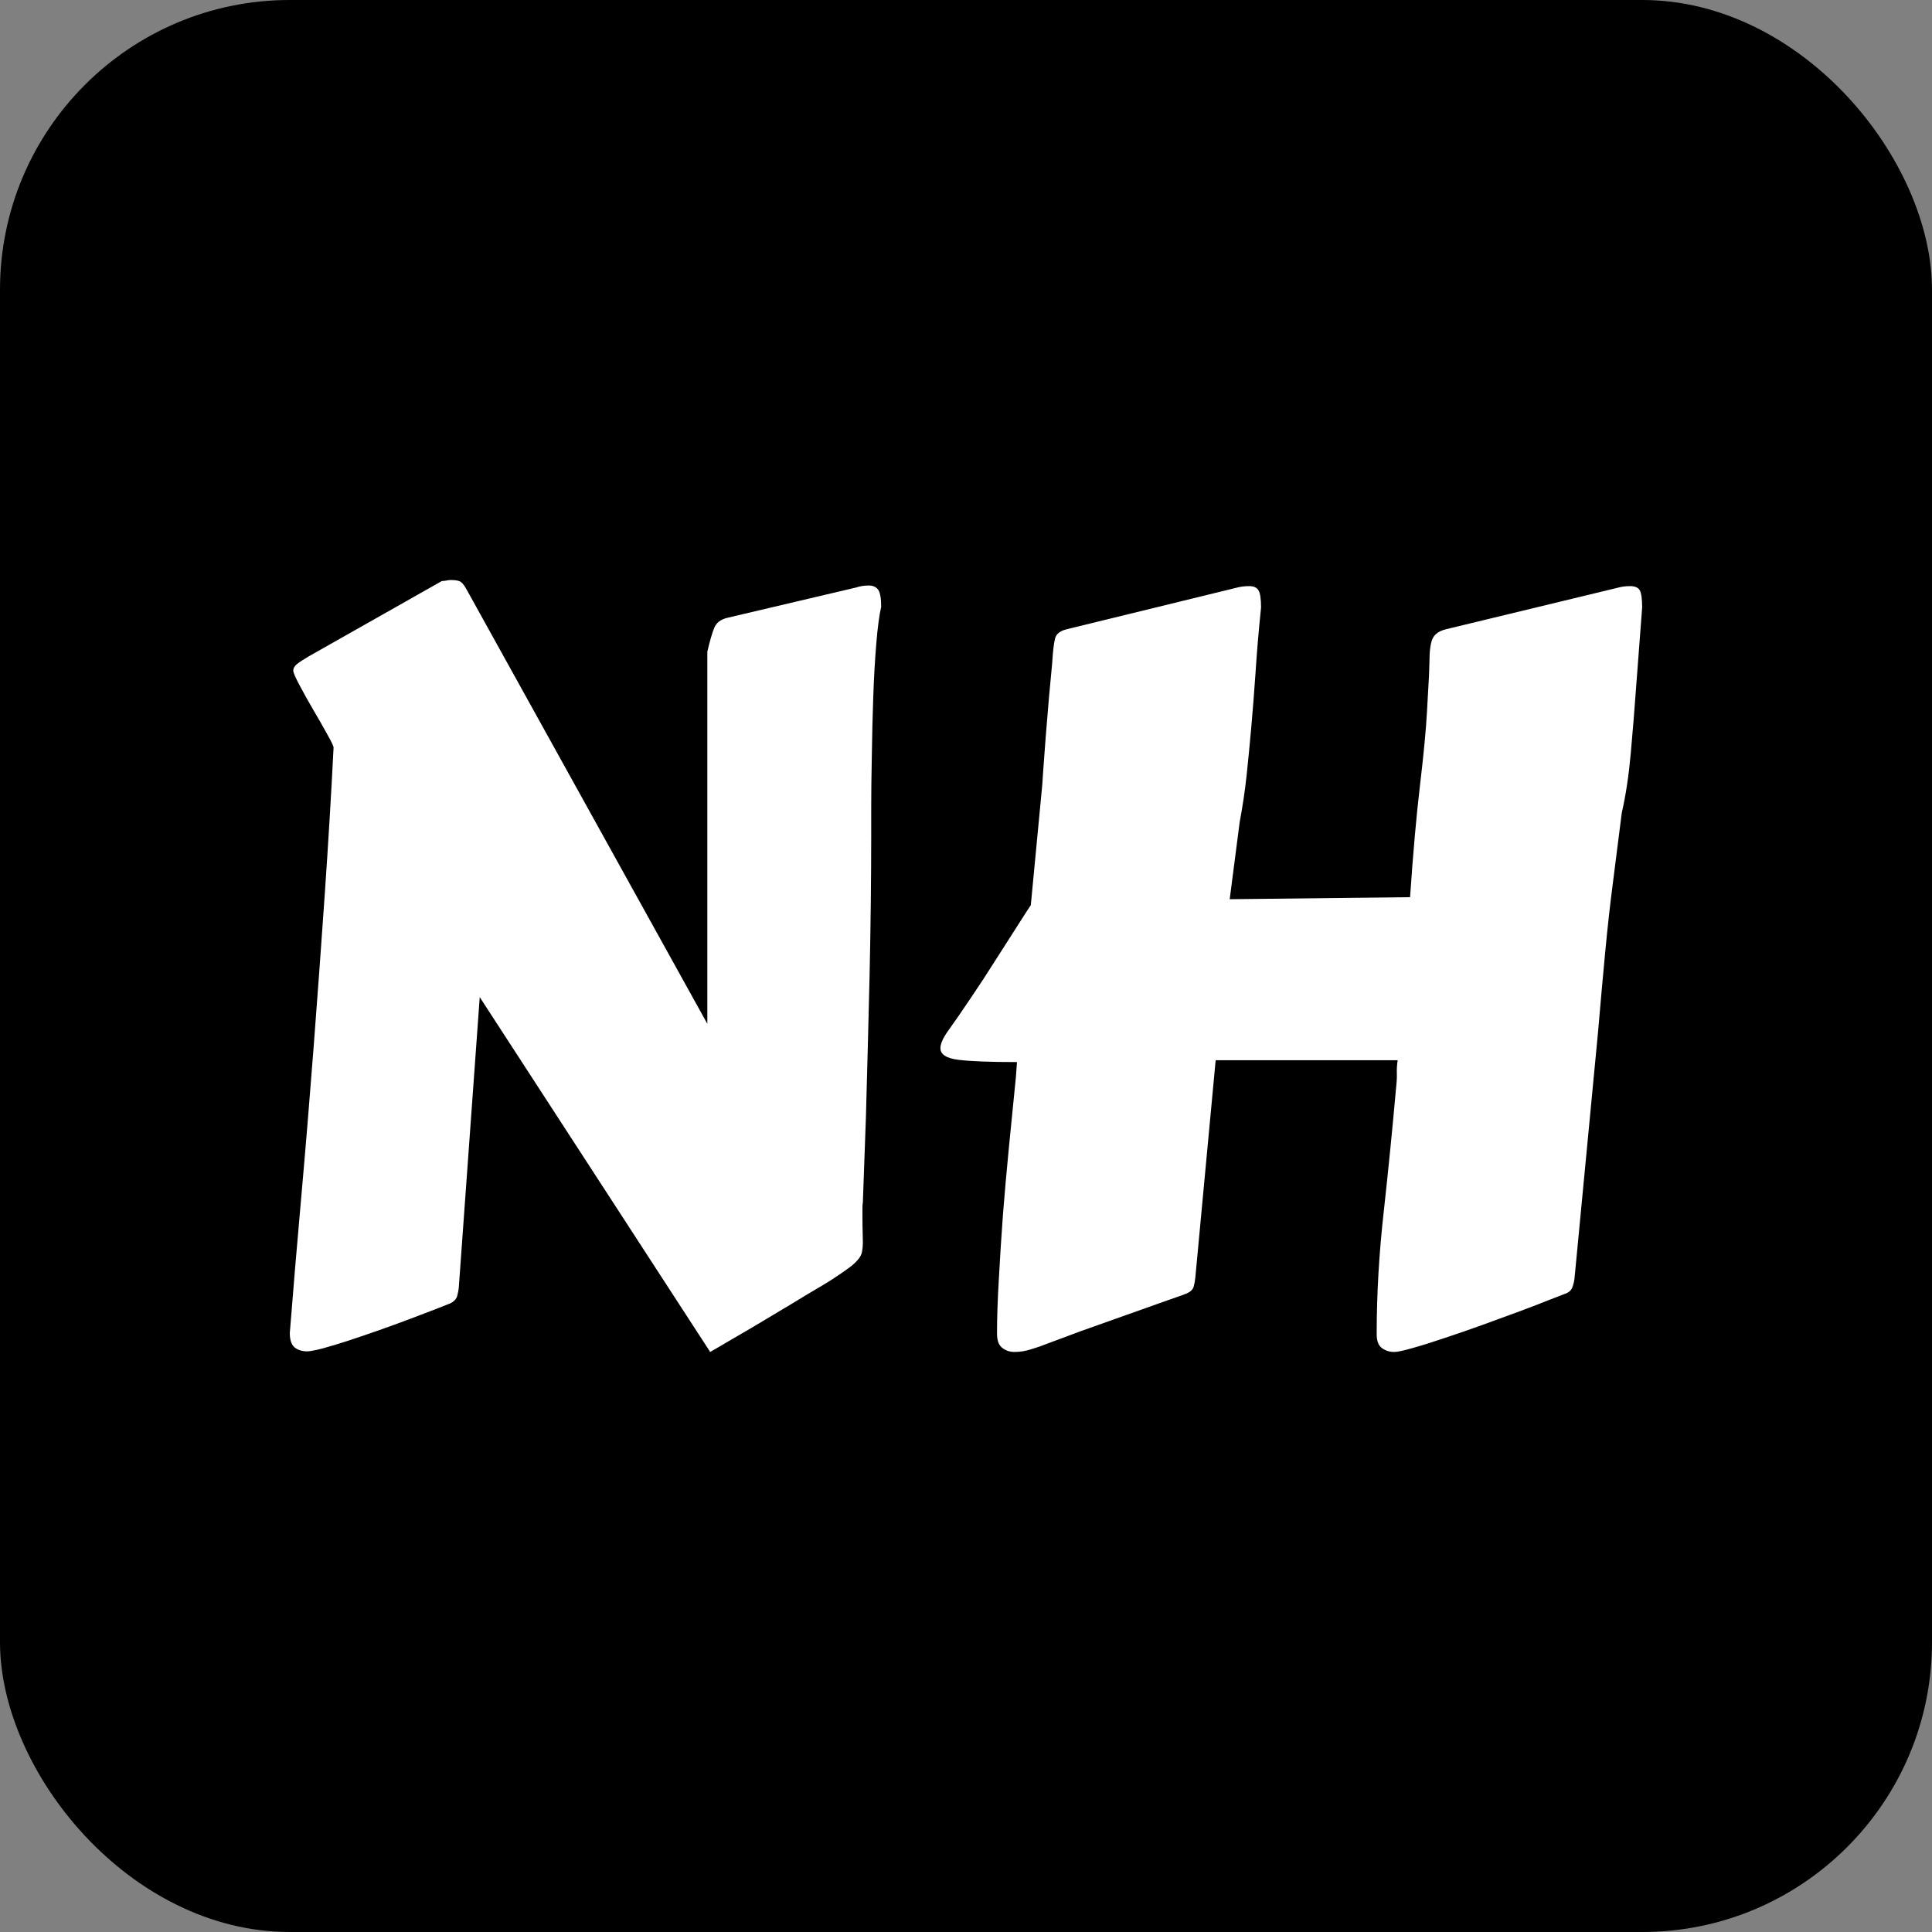
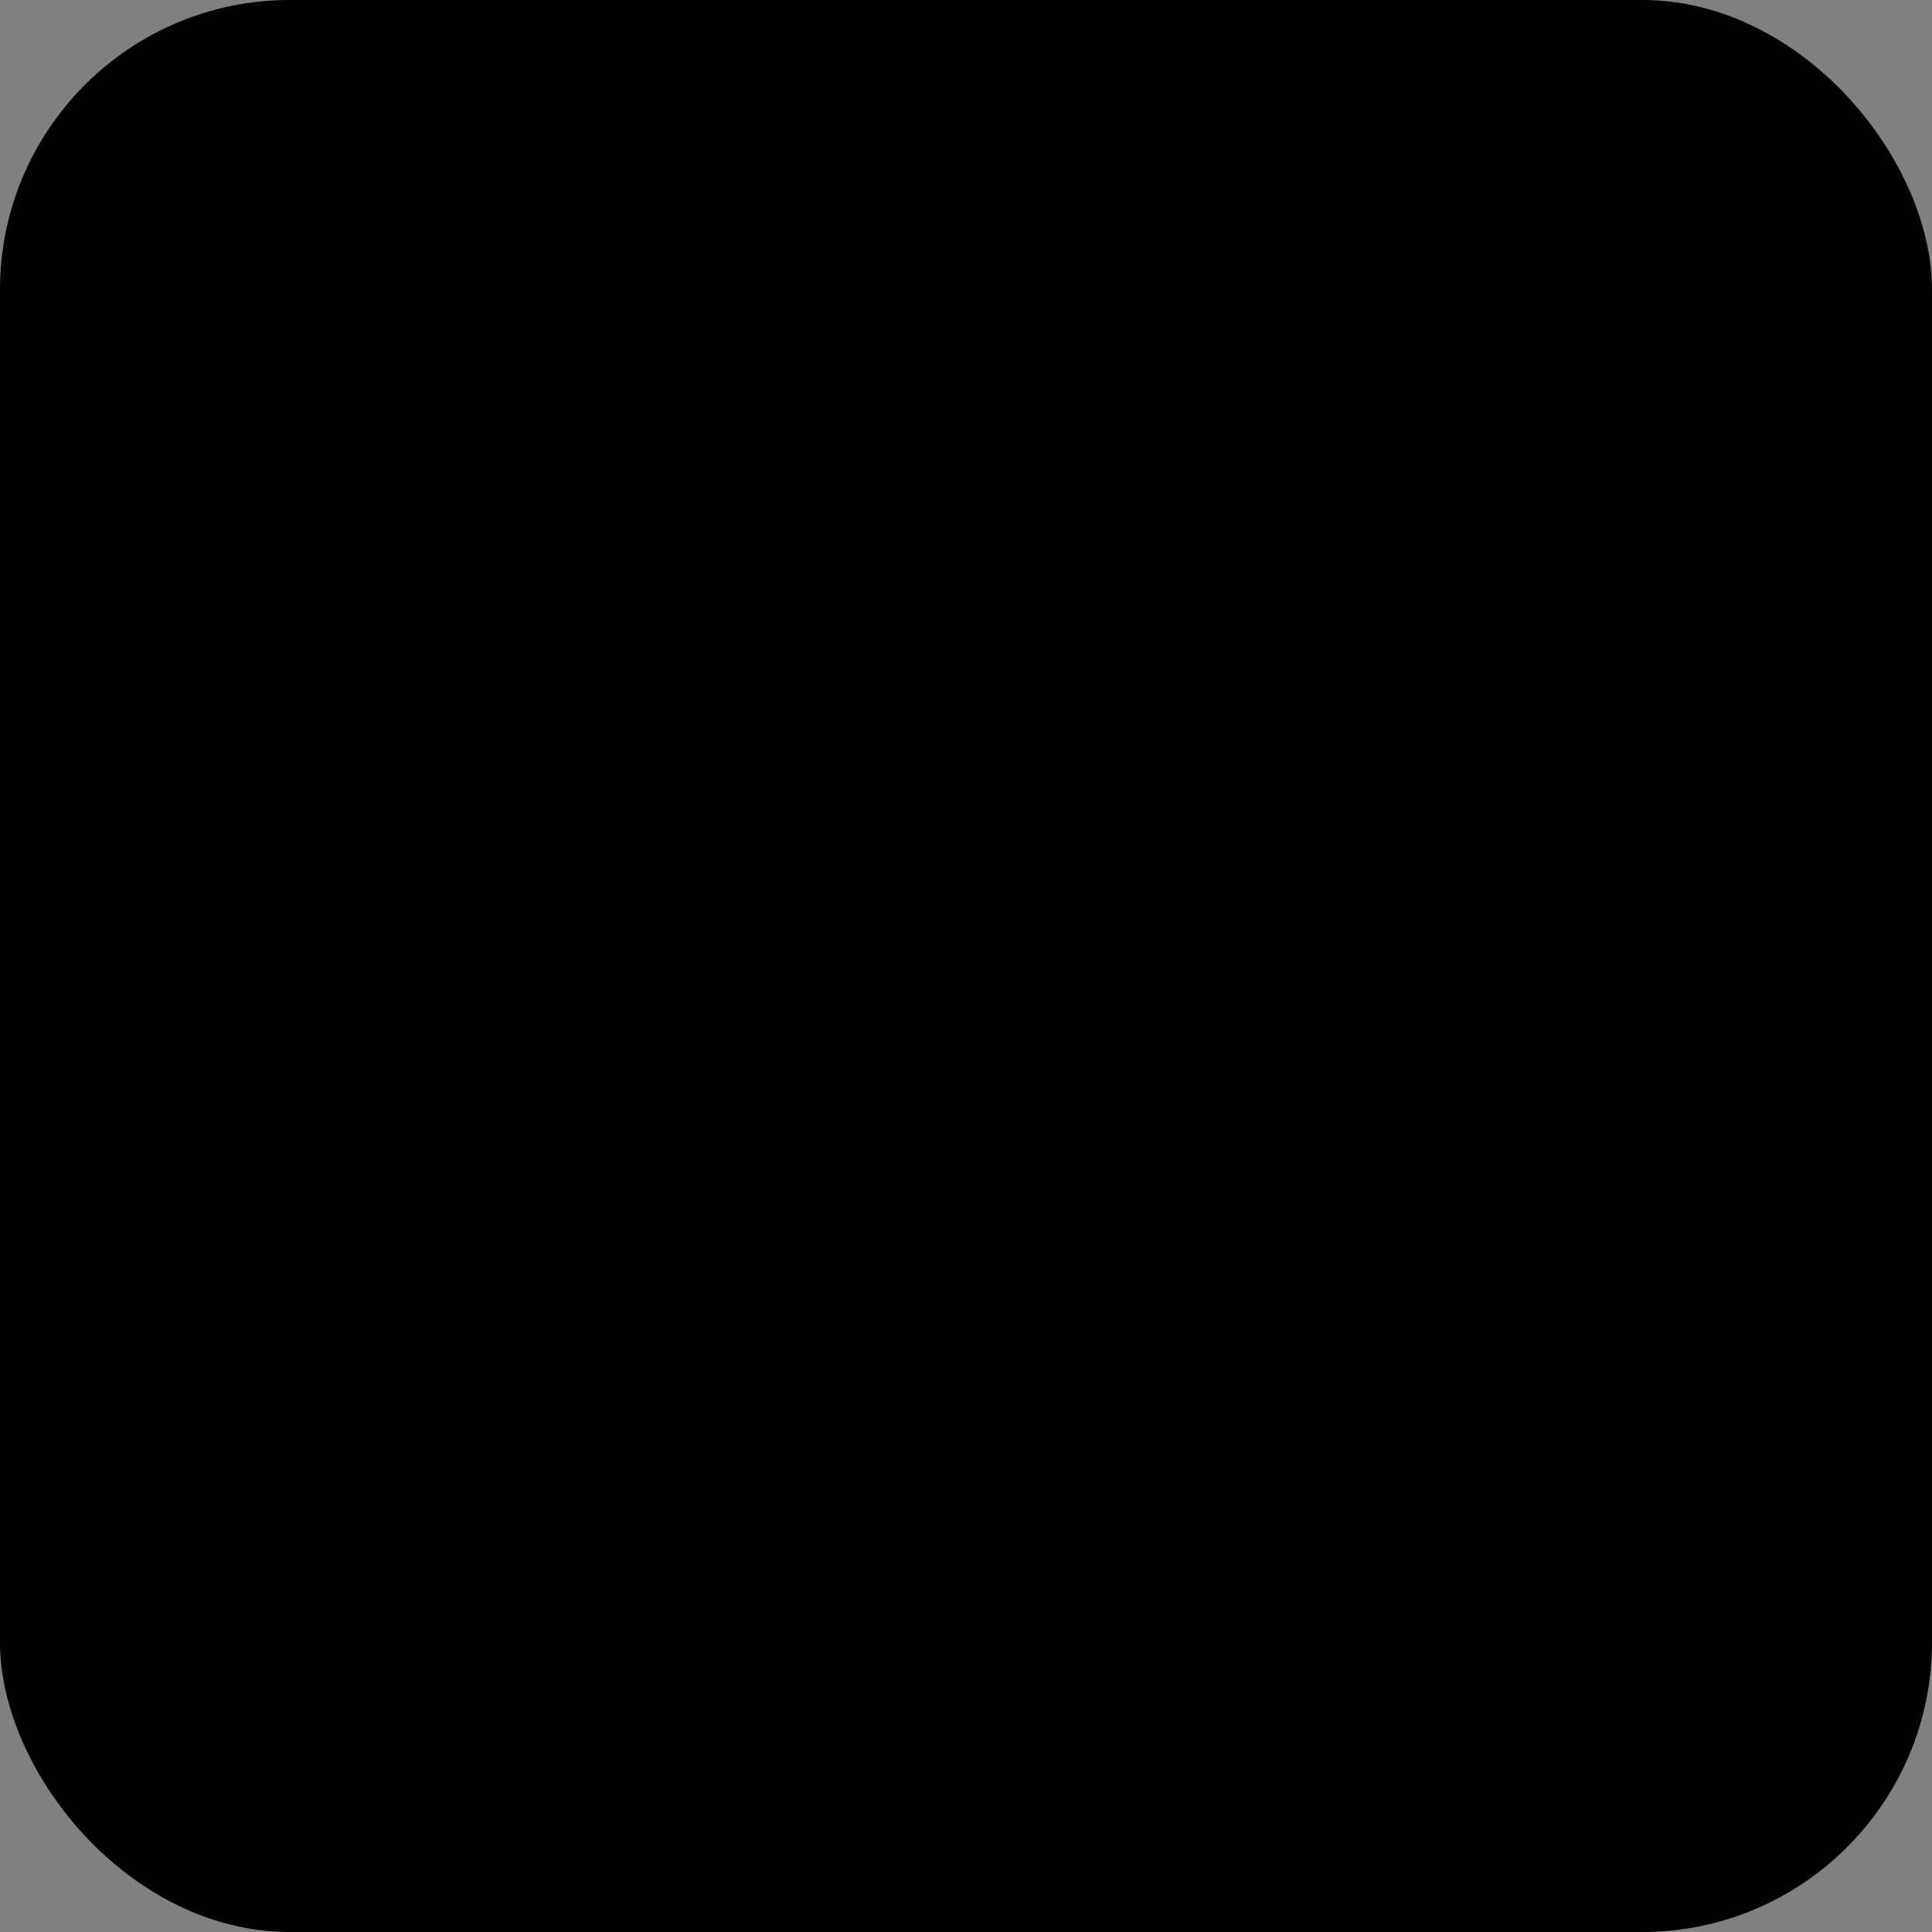
<svg xmlns="http://www.w3.org/2000/svg" width="1000" height="1000">
  <rect width="100%" height="100%" fill="#808080" stroke="none" />
  <g clip-path="url(#SvgjsClipPath1094)">
    <rect width="1000" height="1000" fill="#000000" />
    <g transform="matrix(10.537,0,0,10.537,150,300.211)">
      <svg width="66.43" height="37.92">
        <svg viewBox="0 19.04 66.43 37.92" data-asc="1.10546875" width="66.43" height="37.92">
          <defs>
            <clipPath id="SvgjsClipPath1094">
              <rect width="1000" height="1000" x="0" y="0" rx="150" ry="150" />
            </clipPath>
          </defs>
          <g fill="#ffffff">
            <g transform="translate(0, 0)">
-               <path d="M20.51 22.56Q20.70 21.75 20.85 21.39Q21.00 21.02 21.48 20.90L27.81 19.41Q28.10 19.31 28.44 19.31Q28.76 19.31 28.91 19.53Q29.05 19.75 29.05 20.36Q28.91 20.95 28.81 22.16Q28.71 23.36 28.66 24.80Q28.61 26.25 28.59 27.70Q28.56 29.15 28.56 30.22L28.56 31.57Q28.56 33.08 28.54 34.86Q28.52 36.65 28.48 38.48Q28.44 40.31 28.39 42.09Q28.34 43.87 28.30 45.43L28.15 49.61Q28.13 49.73 28.13 49.83Q28.13 49.93 28.13 50.02L28.13 50.39Q28.13 50.81 28.14 51.09Q28.15 51.37 28.15 51.59Q28.15 51.83 28.11 52.03Q28.08 52.22 27.93 52.40Q27.78 52.59 27.53 52.78Q27.27 52.98 26.83 53.27Q26.59 53.44 26.03 53.77Q25.46 54.10 24.78 54.52Q24.10 54.93 23.36 55.37Q22.63 55.81 22.02 56.16Q21.41 56.52 21.03 56.74Q20.65 56.96 20.65 56.96L9.33 39.53L8.30 53.81Q8.28 54.00 8.22 54.22Q8.15 54.44 7.89 54.57Q7.67 54.66 7.13 54.87Q6.59 55.08 5.87 55.35Q5.15 55.62 4.36 55.90Q3.56 56.18 2.86 56.41Q2.15 56.64 1.60 56.79Q1.05 56.93 0.85 56.93Q0.49 56.93 0.24 56.74Q0 56.54 0 56.03Q0.24 52.98 0.56 49.38Q0.88 45.78 1.17 41.99Q1.46 38.21 1.72 34.44Q1.98 30.66 2.15 27.27Q2.15 27.17 1.84 26.62Q1.54 26.07 1.16 25.43Q0.78 24.78 0.48 24.21Q0.17 23.63 0.17 23.49Q0.17 23.32 0.35 23.17Q0.54 23.02 0.95 22.78L7.47 19.09Q7.54 19.09 7.68 19.07Q7.81 19.04 7.91 19.04Q8.18 19.04 8.34 19.10Q8.50 19.17 8.67 19.48L20.51 40.84L20.51 22.56ZM55.98 23.12Q55.98 22.24 56.14 21.91Q56.30 21.58 56.79 21.46L65.19 19.43Q65.50 19.34 65.84 19.34Q66.19 19.34 66.31 19.54Q66.43 19.75 66.43 20.39L66.14 24.22Q66.02 25.90 65.87 27.56Q65.72 29.22 65.43 30.47L64.99 33.94Q64.79 35.47 64.62 37.27Q64.45 39.06 64.26 41.28L63.11 53.32Q63.09 53.54 63.01 53.76Q62.94 53.98 62.70 54.08Q62.52 54.15 61.90 54.39Q61.28 54.64 60.42 54.96Q59.57 55.27 58.59 55.63Q57.62 55.98 56.74 56.27Q55.86 56.57 55.18 56.76Q54.49 56.96 54.25 56.96Q53.91 56.96 53.65 56.77Q53.39 56.59 53.39 56.08Q53.39 53.13 53.74 50.04Q54.08 46.95 54.35 43.90Q54.39 43.55 54.38 43.26Q54.37 42.97 54.42 42.63L45.48 42.63L44.48 53.32Q44.46 53.54 44.40 53.75Q44.34 53.96 44.07 54.08Q43.97 54.13 43.10 54.43Q42.24 54.74 41.10 55.14Q39.97 55.54 38.85 55.94Q37.74 56.35 37.16 56.57Q36.87 56.69 36.44 56.82Q36.01 56.96 35.60 56.96Q35.25 56.96 35.00 56.76Q34.74 56.57 34.74 56.05Q34.74 54.88 34.83 53.38Q34.91 51.88 35.03 50.23Q35.16 48.58 35.33 46.85Q35.50 45.12 35.67 43.43L35.72 42.72Q33.74 42.72 32.85 42.61Q31.96 42.50 31.96 42.04Q31.96 41.72 32.32 41.21Q32.81 40.53 33.46 39.56Q34.11 38.60 34.70 37.66Q35.30 36.72 35.78 35.97Q36.25 35.23 36.40 35.01L36.96 29.13Q36.96 29.08 37.01 28.39Q37.06 27.71 37.13 26.77Q37.21 25.83 37.29 24.83Q37.38 23.83 37.45 23.12Q37.50 22.27 37.59 21.92Q37.67 21.58 38.16 21.46L46.46 19.43Q46.78 19.34 47.12 19.34Q47.46 19.34 47.58 19.54Q47.71 19.75 47.71 20.39Q47.53 22.14 47.44 23.58Q47.34 25.02 47.23 26.27Q47.12 27.51 47.00 28.64Q46.88 29.76 46.66 30.93L46.17 34.72L55.03 34.62Q55.25 31.37 55.52 29.10Q55.79 26.83 55.86 25.51Q55.93 24.27 55.96 23.73Q55.98 23.19 55.98 23.12Z" />
-             </g>
+               </g>
          </g>
        </svg>
      </svg>
    </g>
  </g>
</svg>